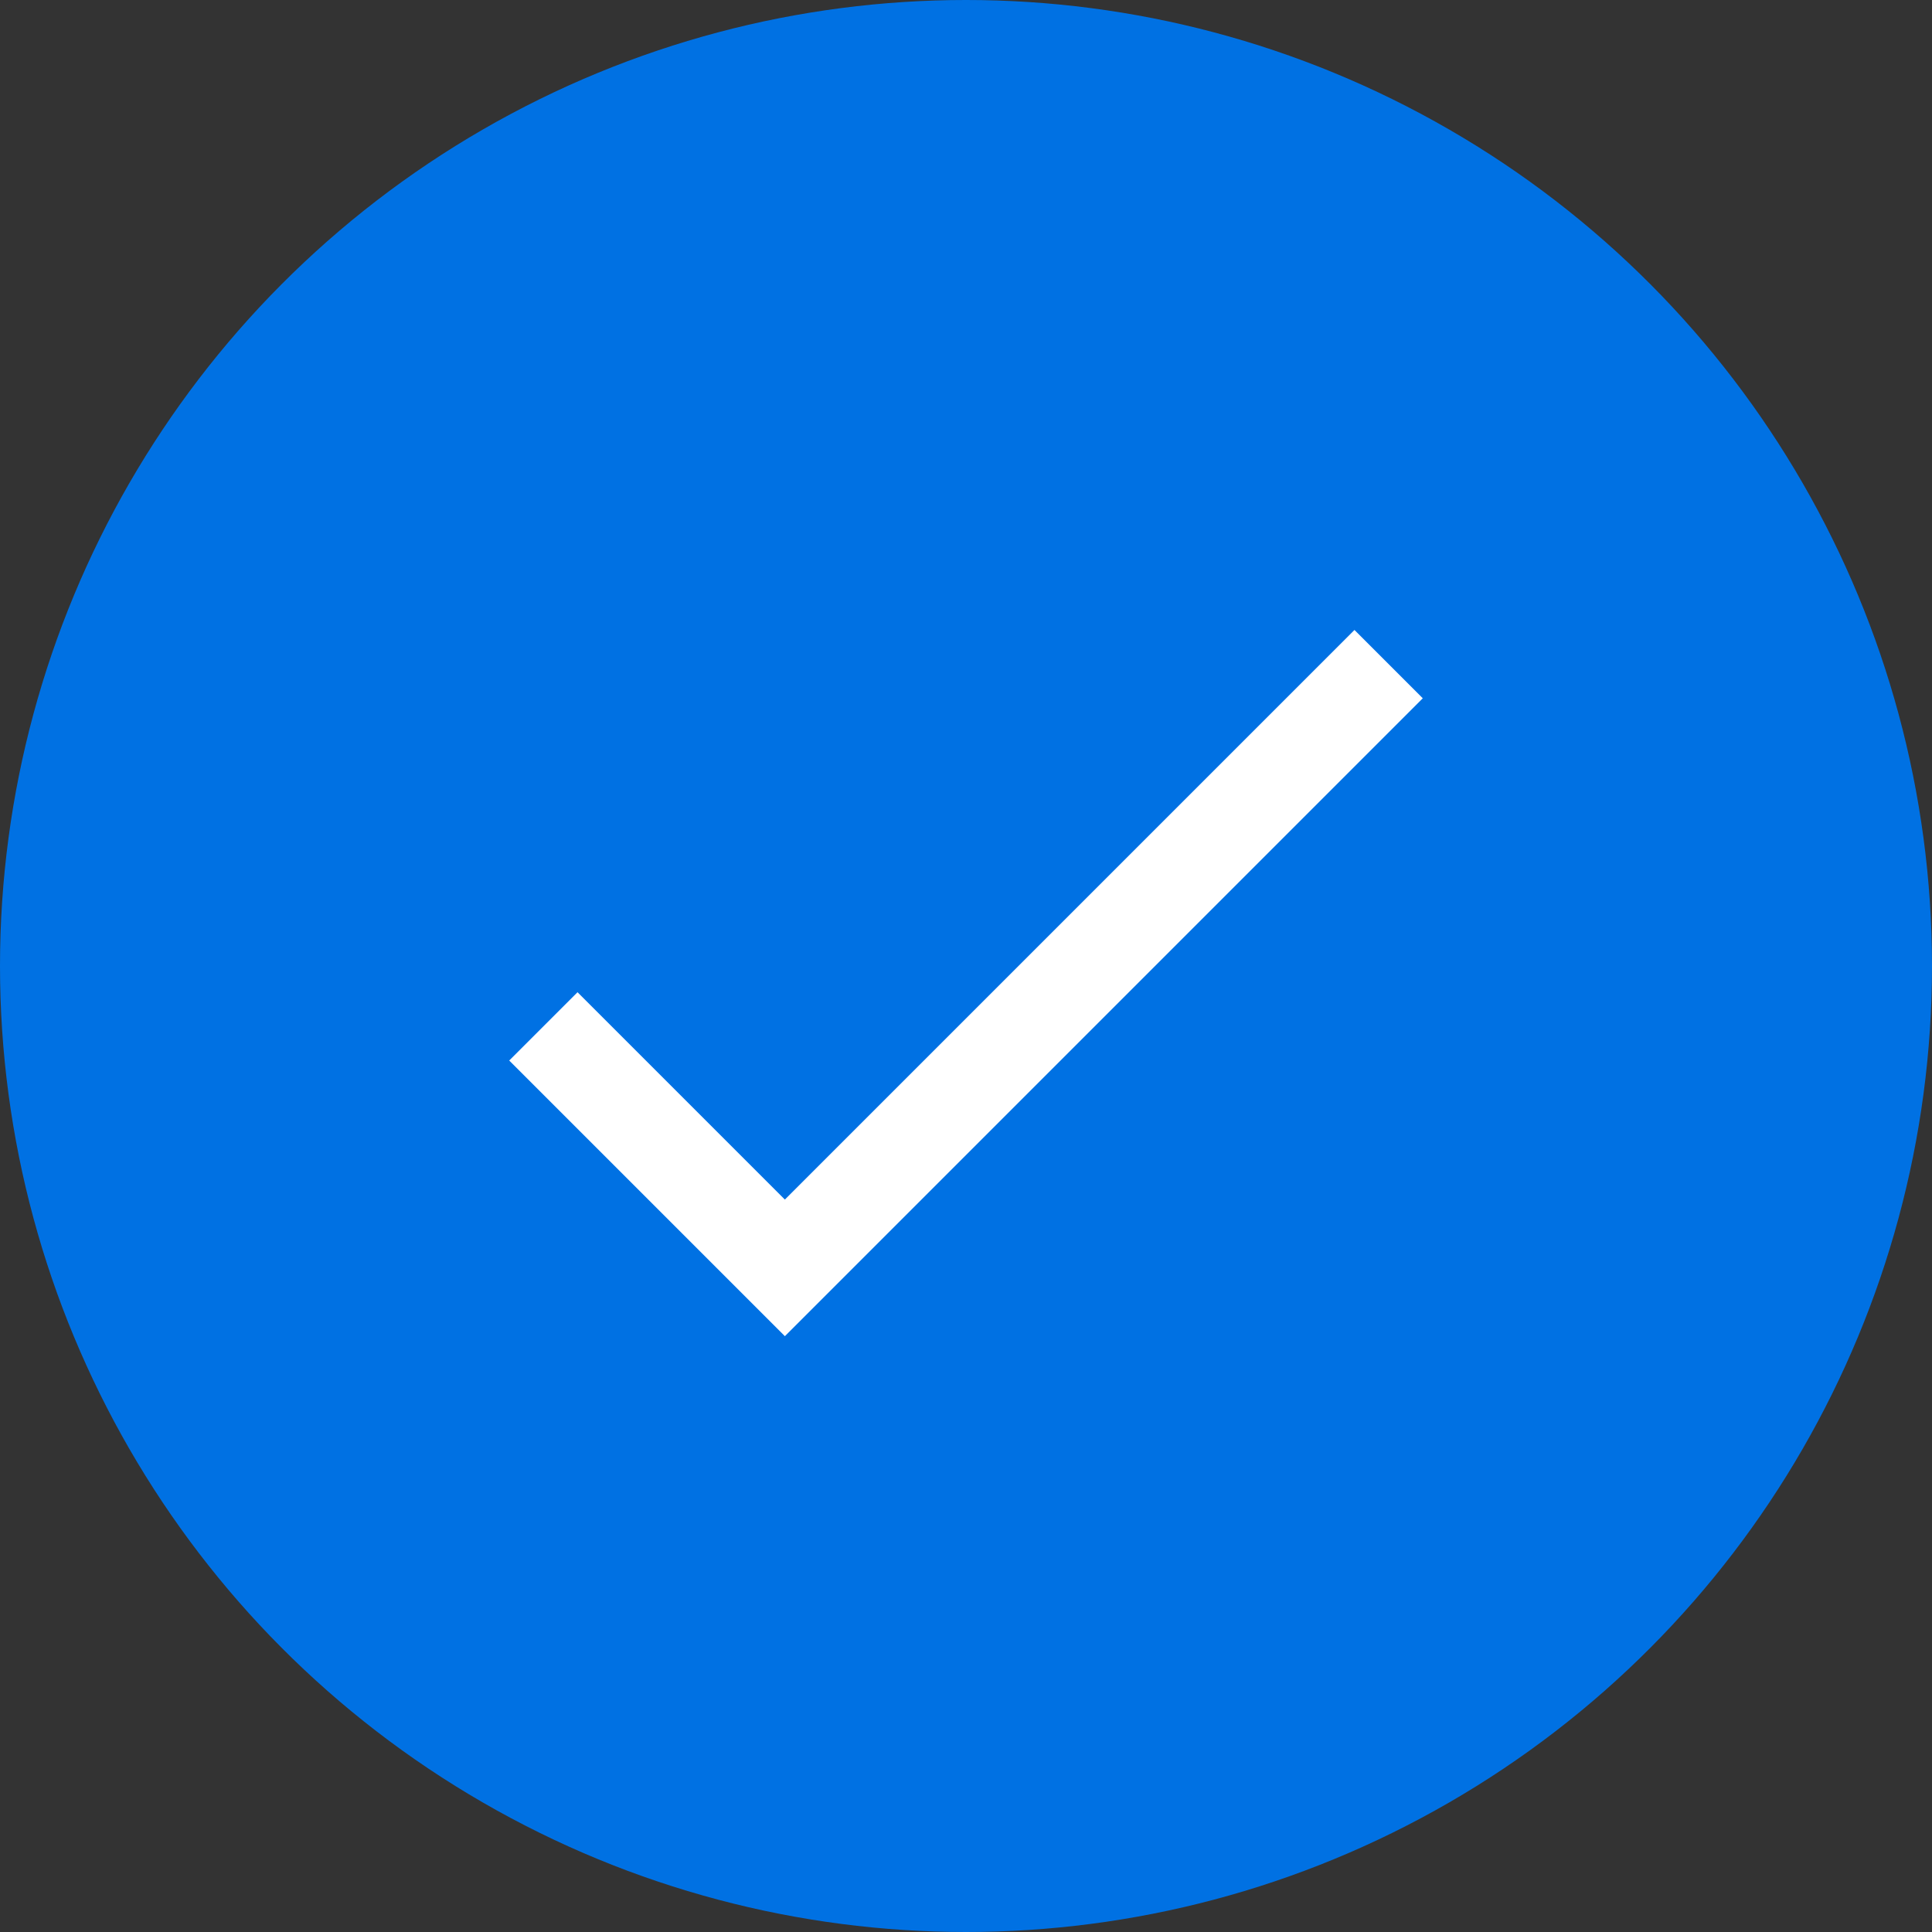
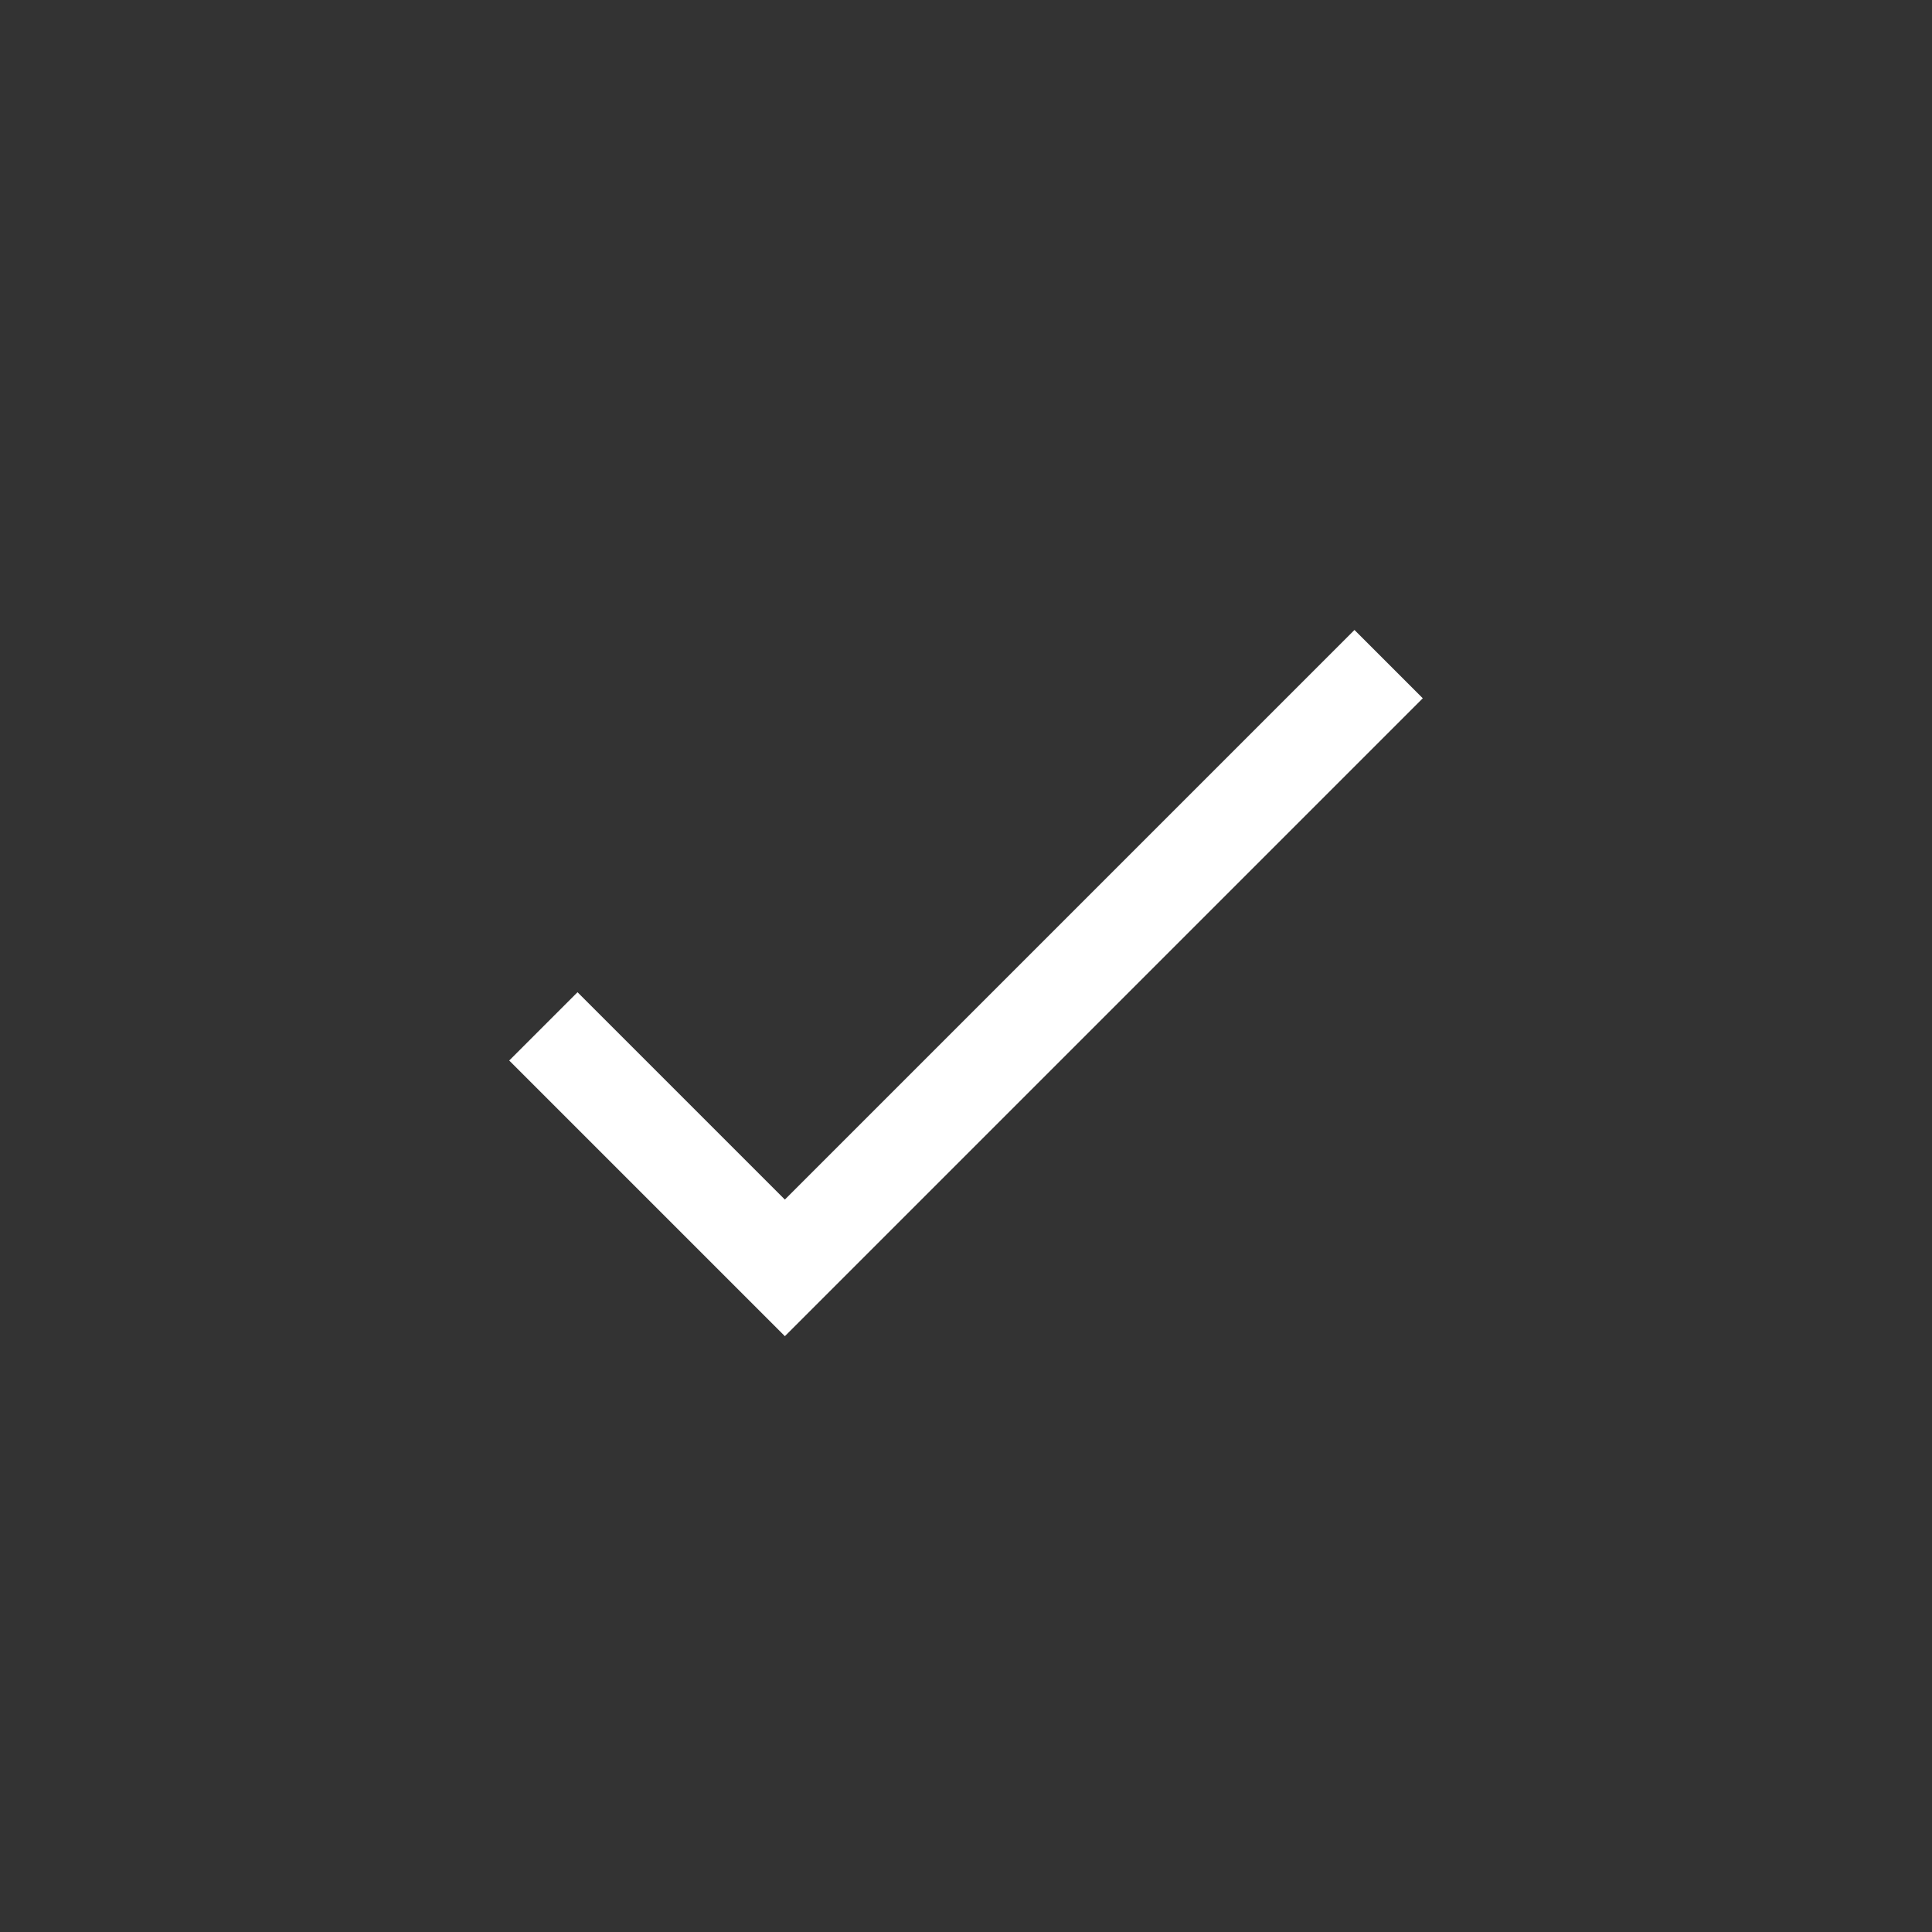
<svg xmlns="http://www.w3.org/2000/svg" width="20" height="20" viewBox="0 0 20 20" fill="none">
  <rect x="0" y="0" width="20" height="20" fill="#333333" stroke="none" />
-   <circle cx="10" cy="10" r="10" fill="#0071E3" />
  <path d="M5.625 10.625L8.125 13.125L14.375 6.875" stroke="white" />
</svg>